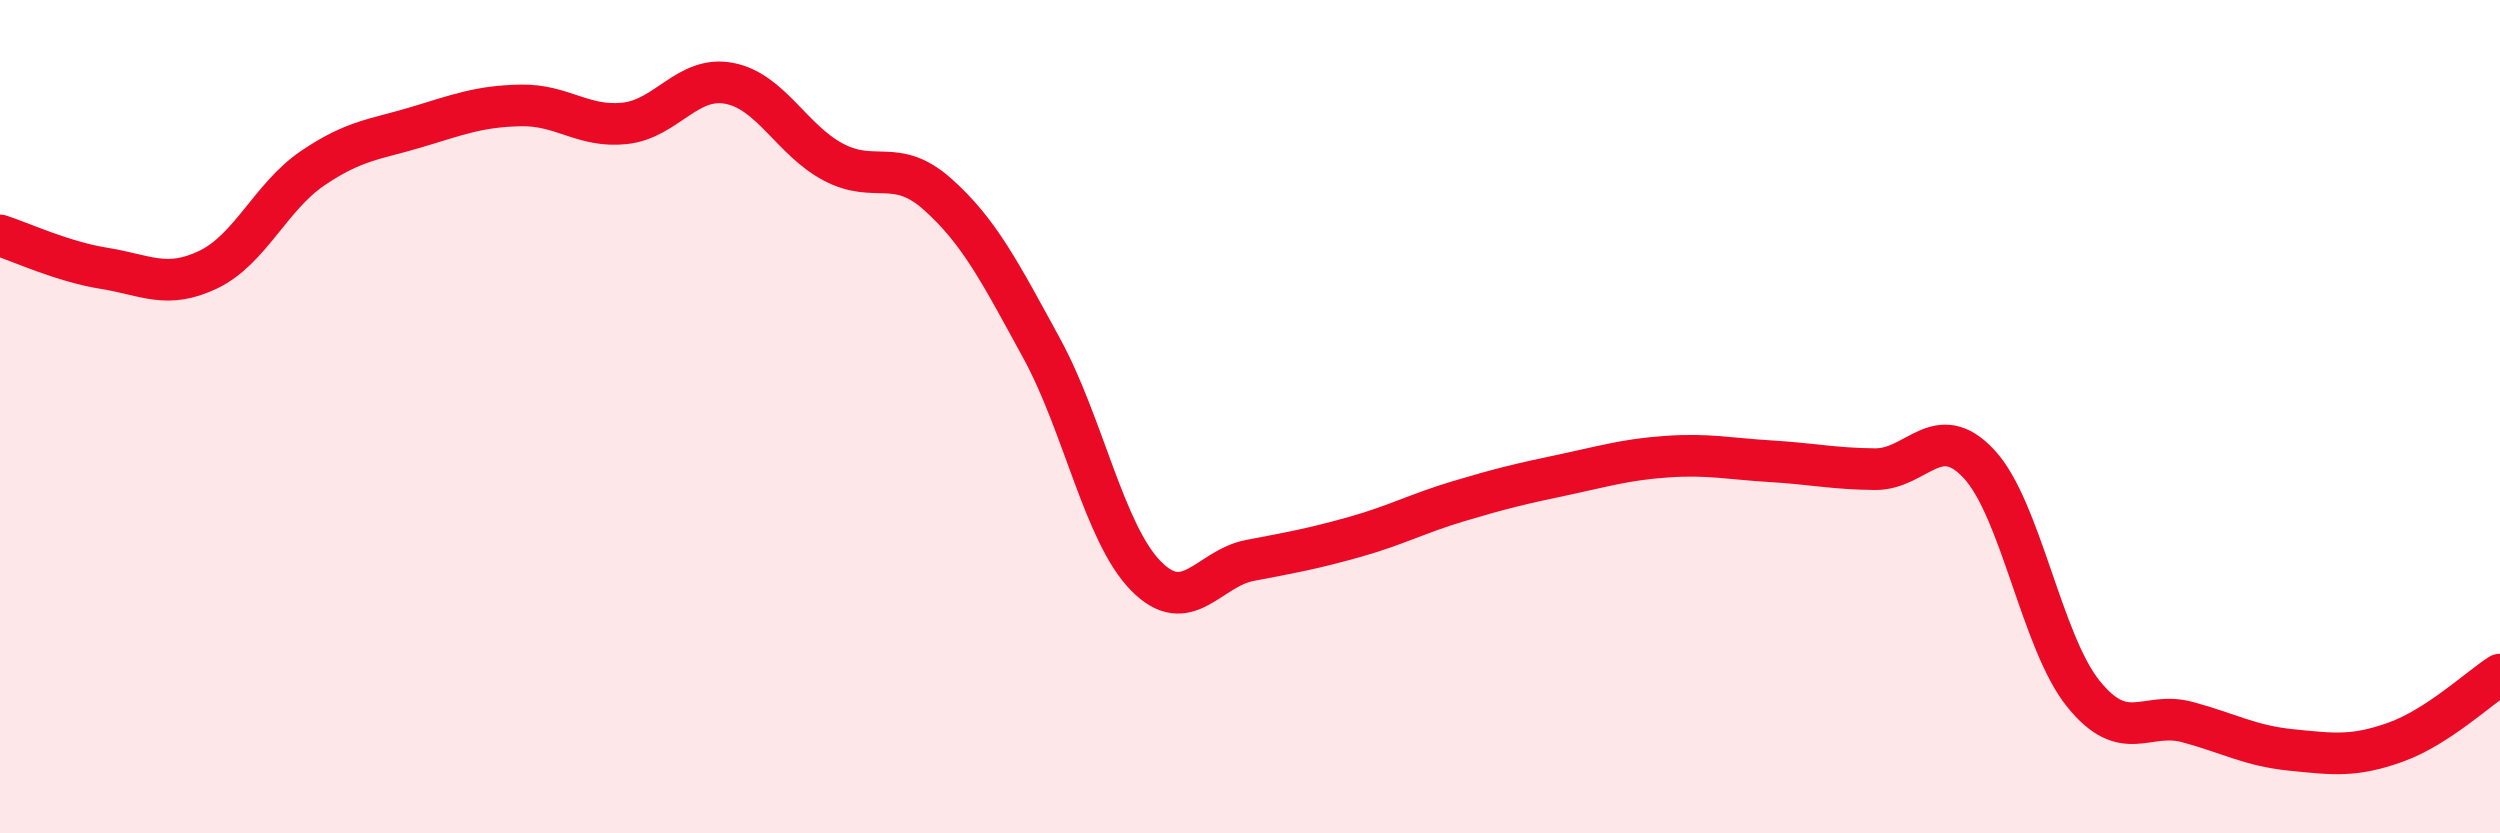
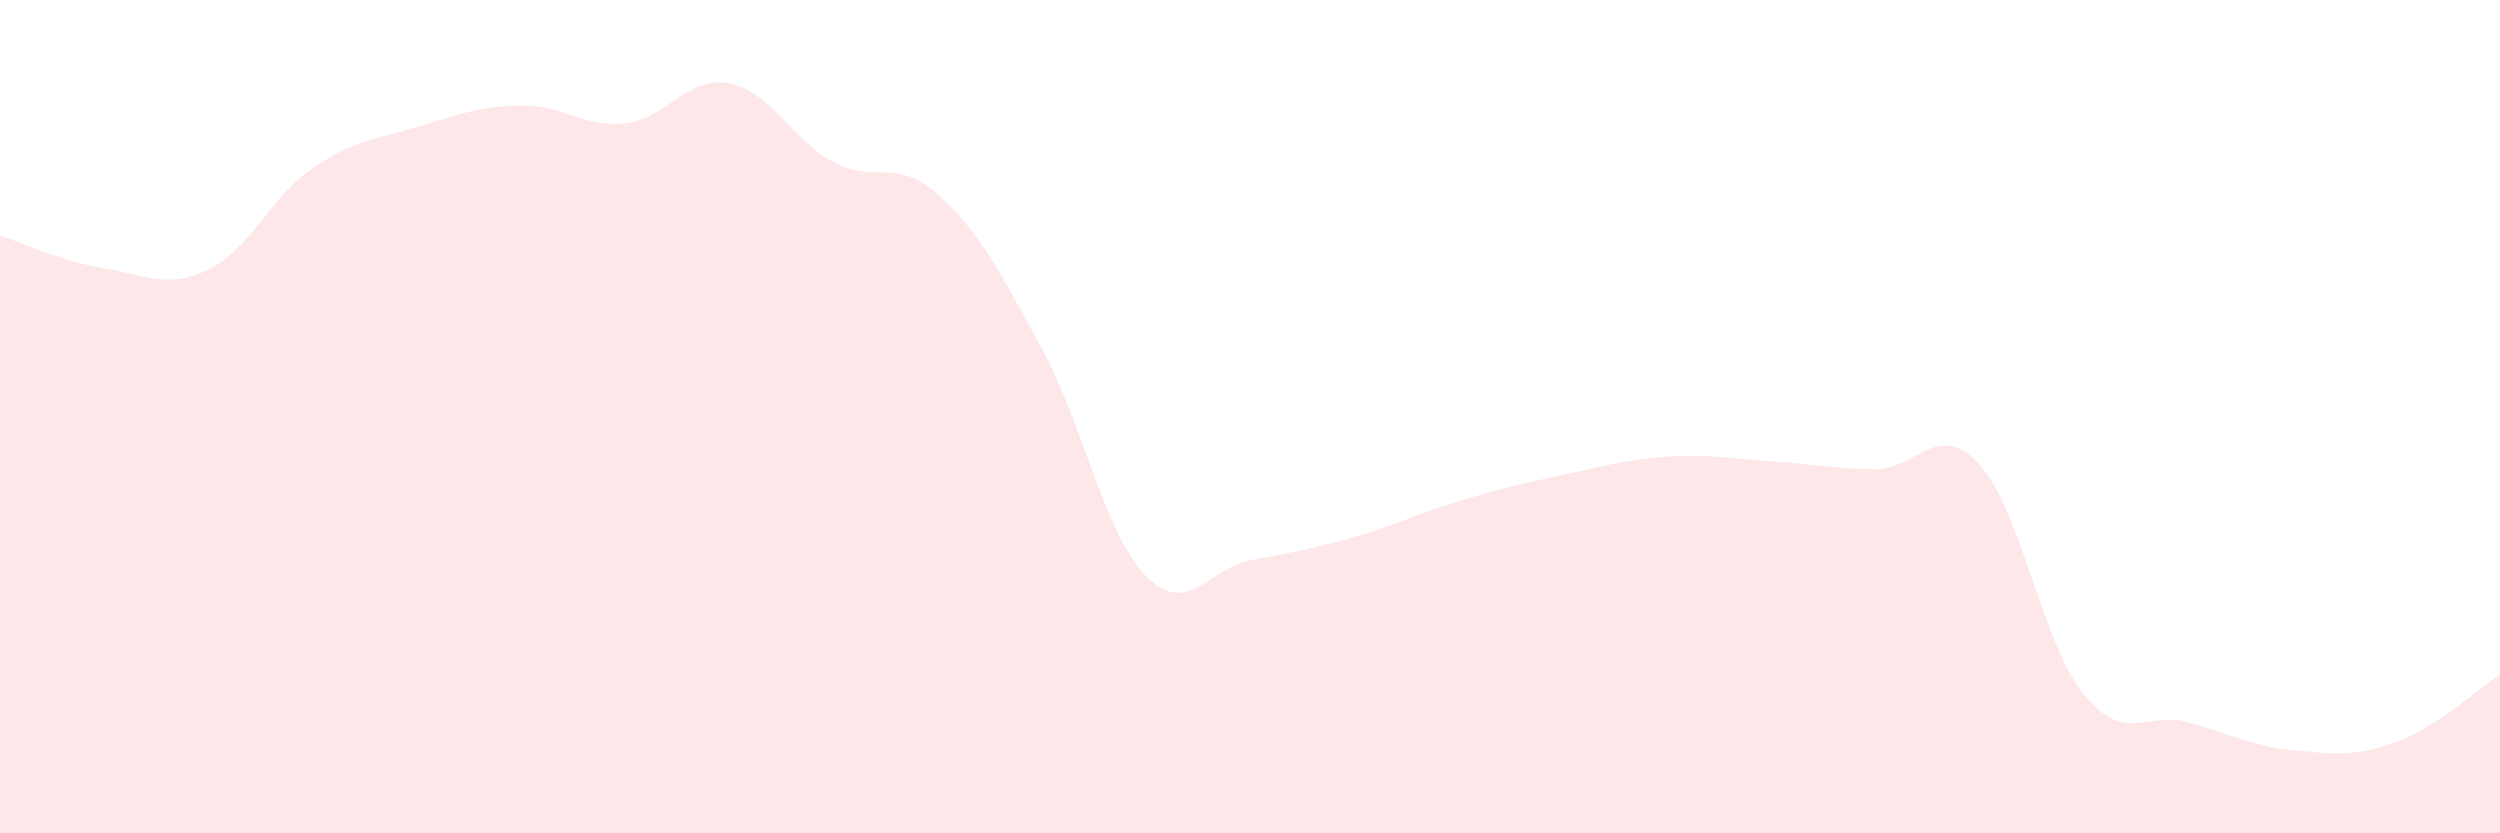
<svg xmlns="http://www.w3.org/2000/svg" width="60" height="20" viewBox="0 0 60 20">
  <path d="M 0,5.65 C 0.5,5.81 1.5,6.28 2.5,6.44 C 3.5,6.6 4,6.95 5,6.47 C 6,5.99 6.5,4.72 7.5,4.04 C 8.5,3.36 9,3.35 10,3.05 C 11,2.75 11.5,2.55 12.5,2.53 C 13.5,2.51 14,3.07 15,2.96 C 16,2.85 16.5,1.81 17.5,2 C 18.5,2.19 19,3.36 20,3.89 C 21,4.42 21.5,3.77 22.5,4.66 C 23.5,5.55 24,6.53 25,8.36 C 26,10.19 26.5,12.8 27.5,13.82 C 28.5,14.84 29,13.64 30,13.45 C 31,13.26 31.5,13.17 32.5,12.89 C 33.5,12.61 34,12.33 35,12.03 C 36,11.73 36.5,11.61 37.5,11.4 C 38.5,11.19 39,11.03 40,10.96 C 41,10.89 41.5,11.01 42.5,11.07 C 43.5,11.13 44,11.25 45,11.26 C 46,11.27 46.5,10.06 47.5,11.14 C 48.5,12.22 49,15.41 50,16.65 C 51,17.89 51.5,17.06 52.5,17.33 C 53.5,17.6 54,17.9 55,18 C 56,18.1 56.5,18.17 57.5,17.81 C 58.5,17.45 59.5,16.51 60,16.19L60 20L0 20Z" fill="#EB0A25" opacity="0.1" stroke-linecap="round" stroke-linejoin="round" />
-   <path d="M 0,5.65 C 0.5,5.81 1.5,6.28 2.5,6.44 C 3.5,6.6 4,6.95 5,6.47 C 6,5.99 6.5,4.72 7.5,4.04 C 8.5,3.36 9,3.35 10,3.05 C 11,2.75 11.5,2.55 12.5,2.53 C 13.5,2.51 14,3.07 15,2.96 C 16,2.85 16.5,1.81 17.5,2 C 18.5,2.19 19,3.36 20,3.89 C 21,4.42 21.5,3.77 22.5,4.66 C 23.5,5.55 24,6.53 25,8.36 C 26,10.19 26.5,12.8 27.5,13.82 C 28.5,14.84 29,13.64 30,13.45 C 31,13.26 31.5,13.17 32.5,12.89 C 33.5,12.61 34,12.33 35,12.03 C 36,11.73 36.5,11.61 37.5,11.4 C 38.5,11.19 39,11.03 40,10.96 C 41,10.89 41.5,11.01 42.5,11.07 C 43.5,11.13 44,11.25 45,11.26 C 46,11.27 46.5,10.06 47.5,11.14 C 48.5,12.22 49,15.41 50,16.65 C 51,17.89 51.5,17.06 52.5,17.33 C 53.5,17.6 54,17.9 55,18 C 56,18.1 56.5,18.17 57.5,17.81 C 58.5,17.45 59.5,16.51 60,16.19" stroke="#EB0A25" stroke-width="1" fill="none" stroke-linecap="round" stroke-linejoin="round" />
</svg>